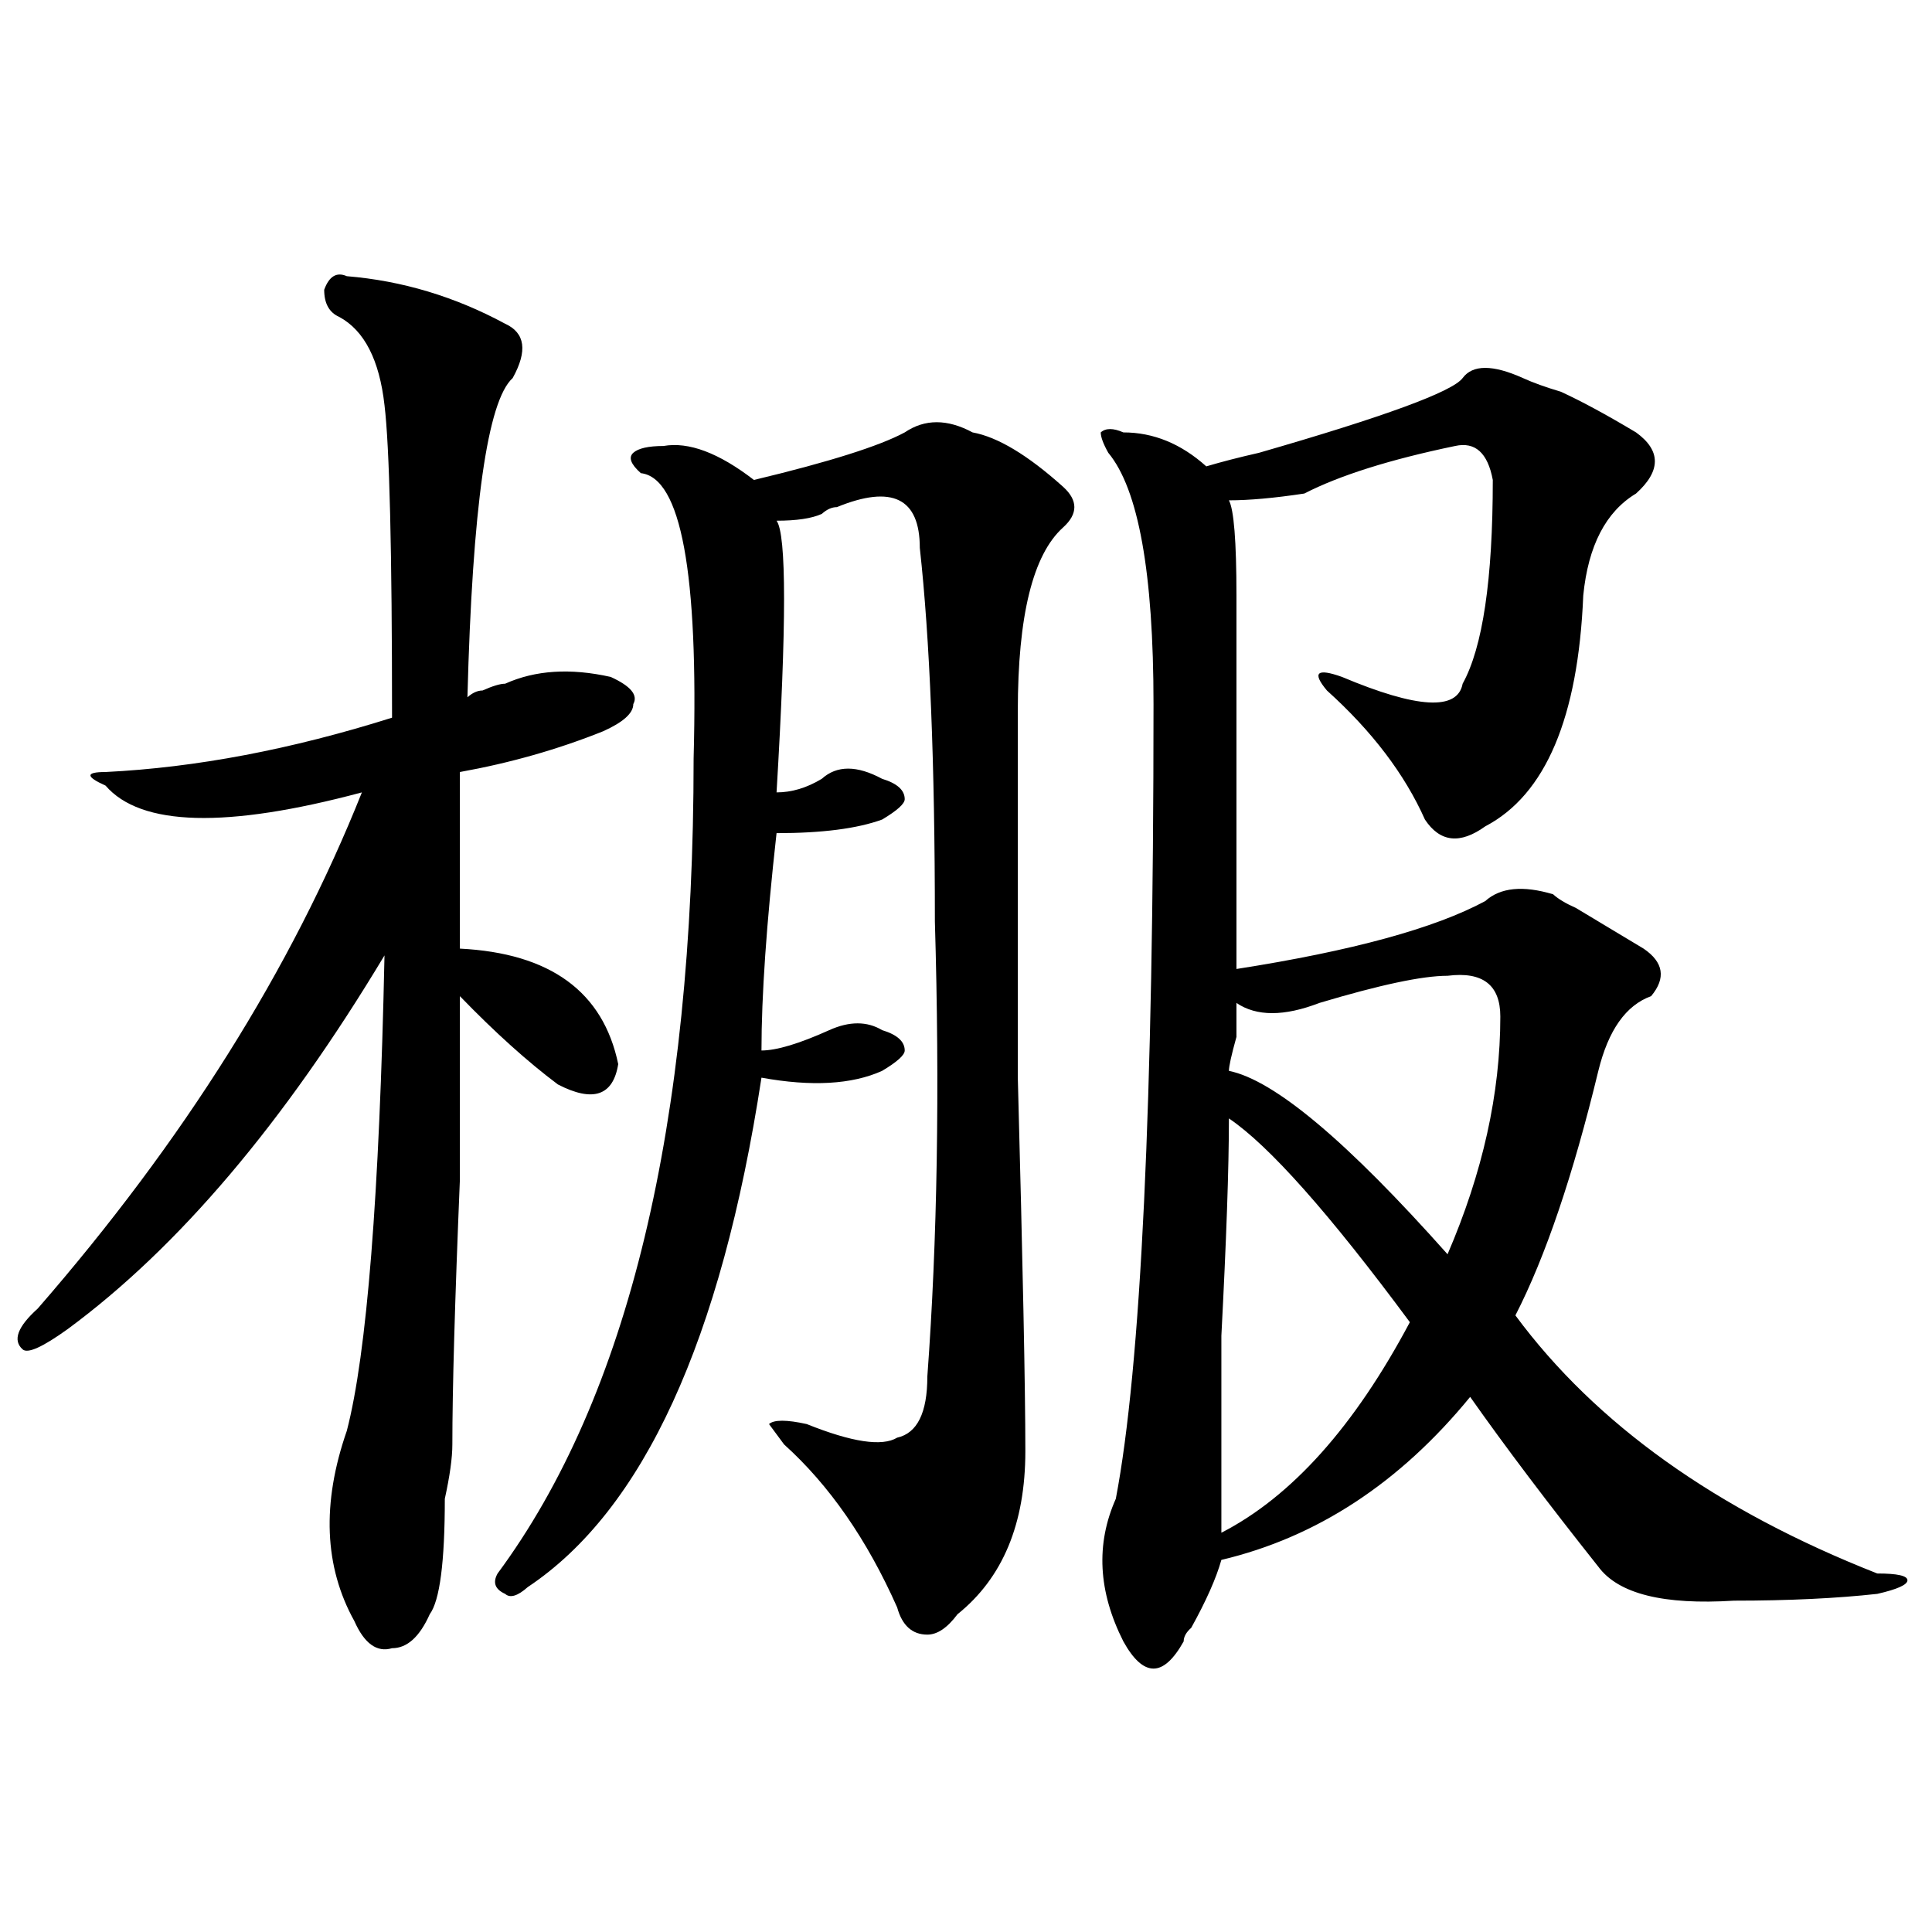
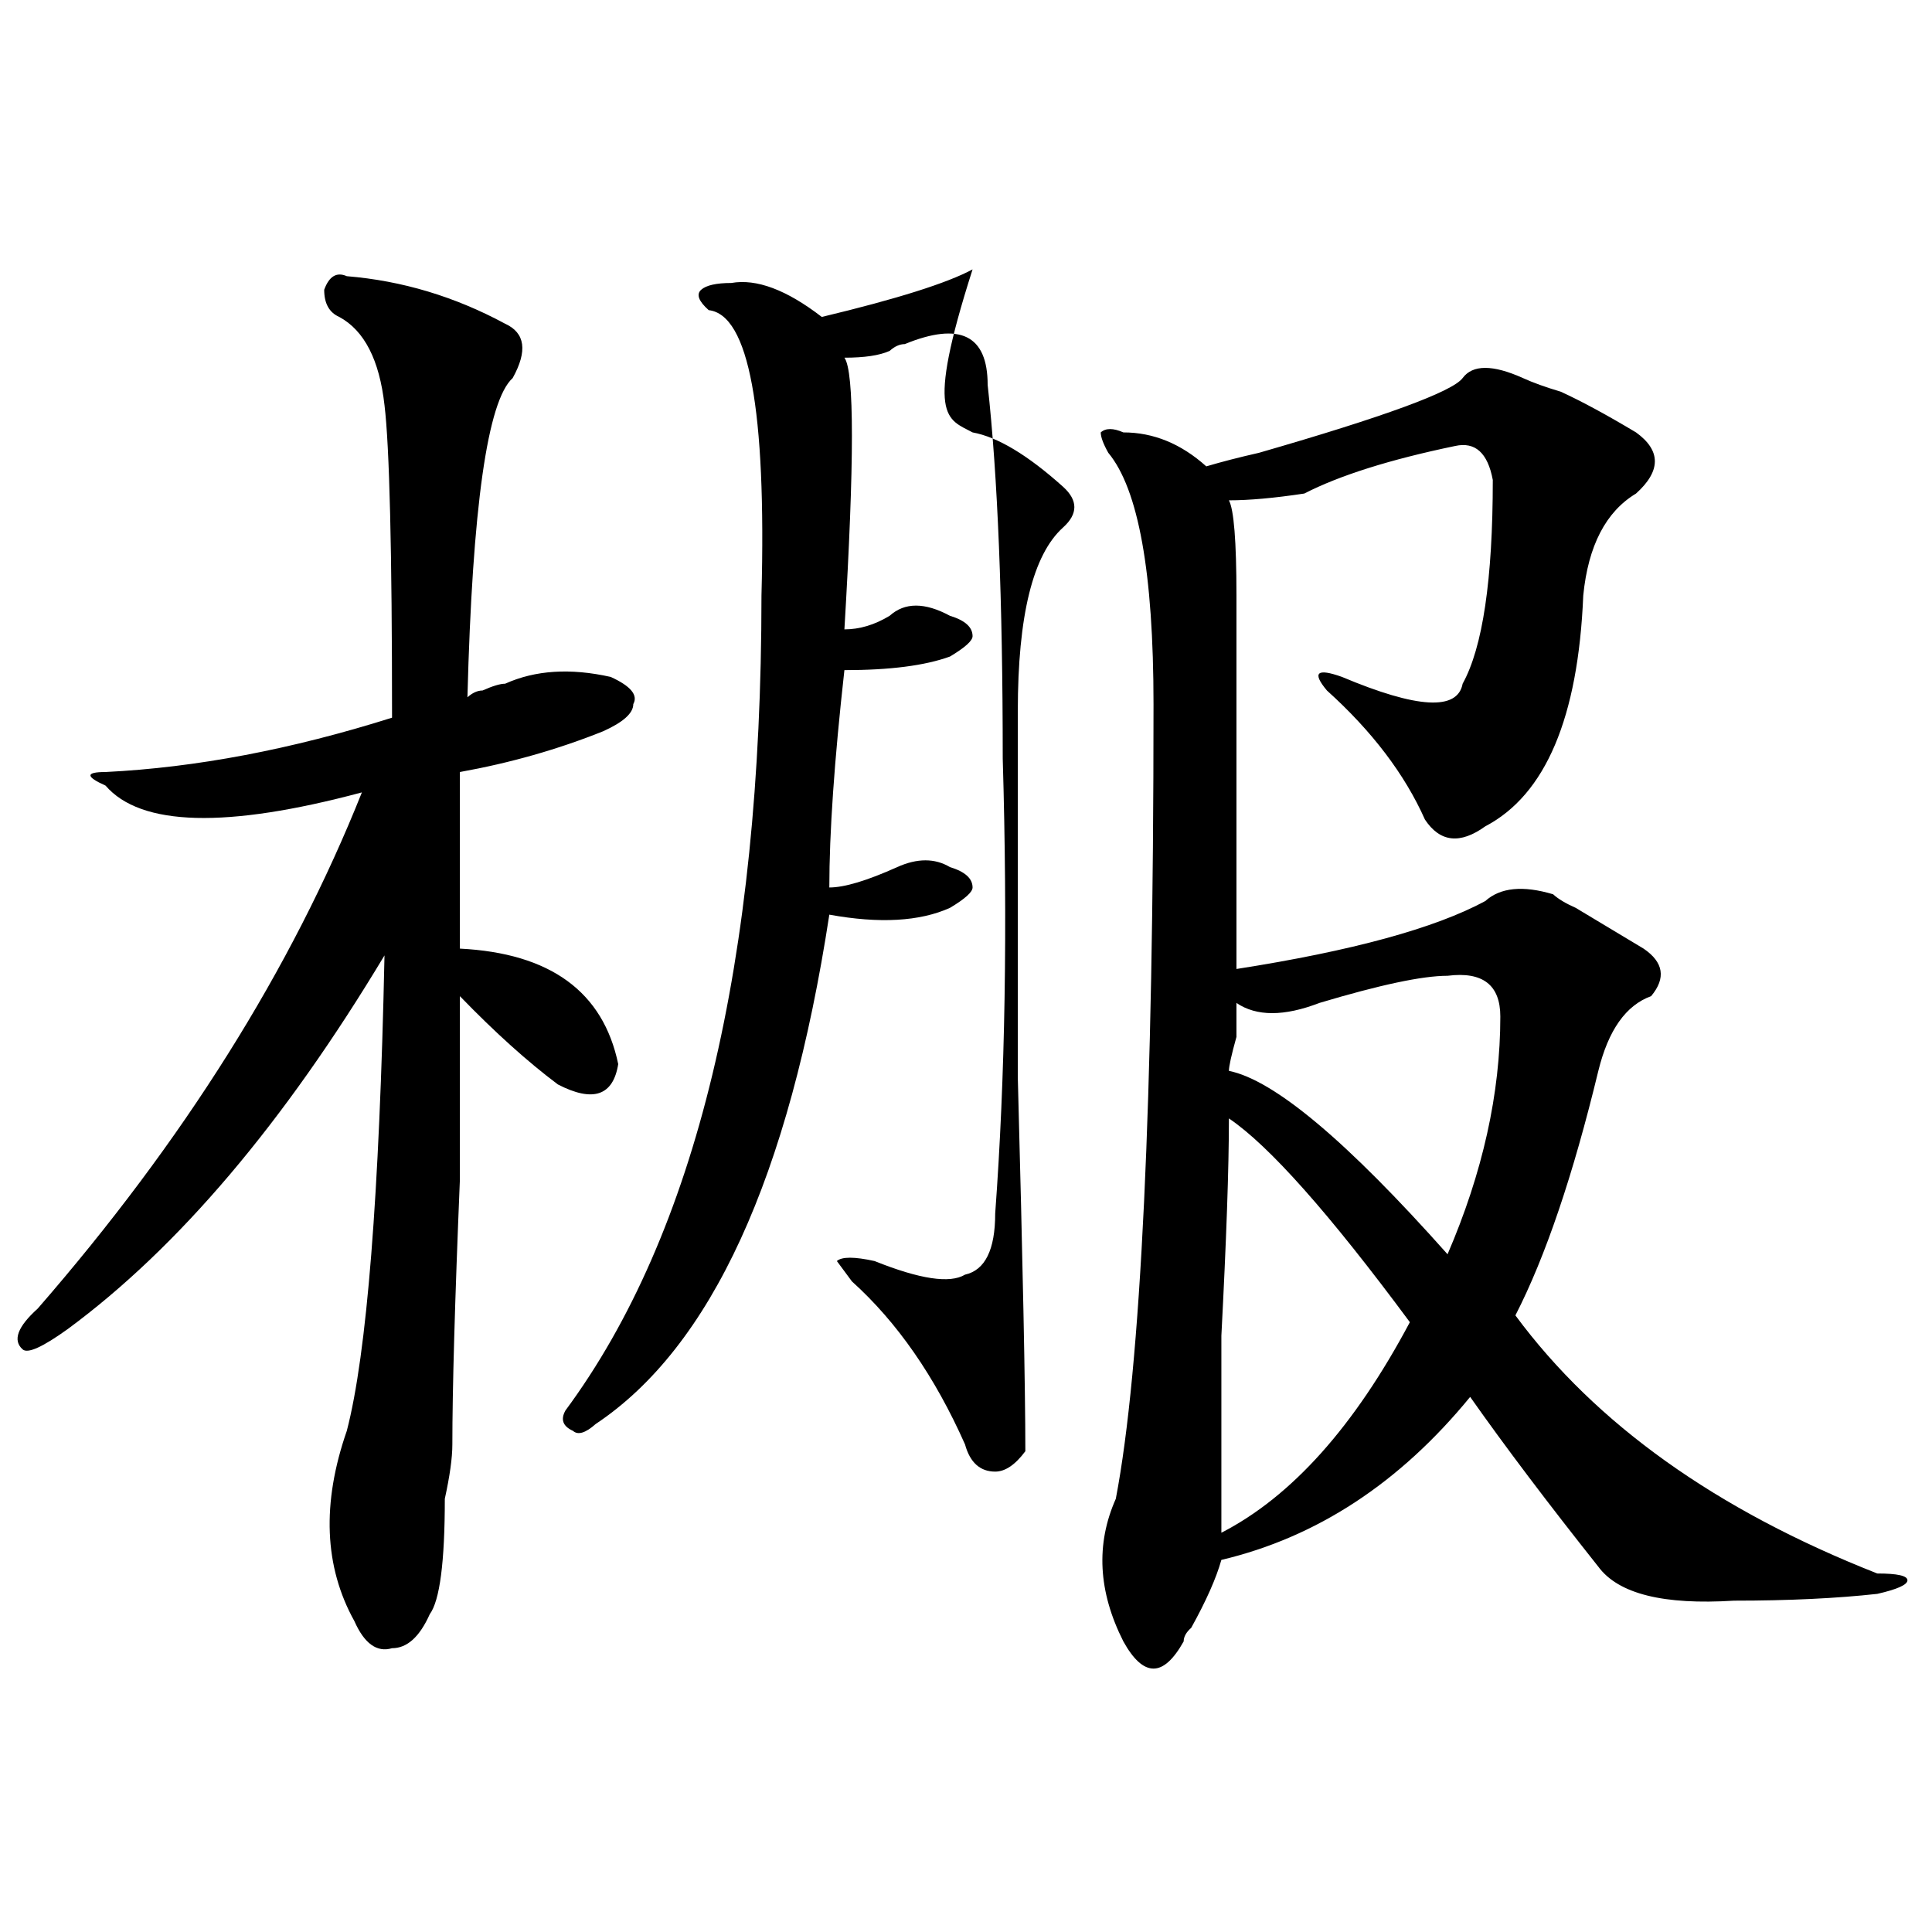
<svg xmlns="http://www.w3.org/2000/svg" version="1.1" id="图层_1" x="0px" y="0px" width="1000px" height="1000px" viewBox="0 0 1000 1000" enable-background="new 0 0 1000 1000" xml:space="preserve">
-   <path d="M179.508,142.953c28.597,2.362,55.913,10.547,81.949,24.609c10.365,4.724,11.707,14.063,3.902,28.125  c-13.049,11.755-20.853,66.797-23.414,165.234c2.561-2.307,5.183-3.516,7.805-3.516c5.183-2.307,9.085-3.516,11.707-3.516  c15.609-7.031,33.78-8.185,54.633-3.516c10.365,4.724,14.268,9.393,11.707,14.063c0,4.724-5.244,9.393-15.609,14.063  c-23.414,9.393-48.17,16.425-74.145,21.094c0,28.125,0,58.612,0,91.406c46.828,2.362,74.145,22.302,81.949,59.766  c-2.622,16.425-13.049,19.94-31.219,10.547c-15.609-11.7-32.56-26.917-50.73-45.703c0,16.425,0,48.065,0,94.922  c-2.622,63.281-3.902,108.984-3.902,137.109c0,7.031-1.342,16.425-3.902,28.125c0,32.849-2.622,52.734-7.805,59.766  c-5.244,11.7-11.707,17.578-19.512,17.578c-7.805,2.307-14.329-2.362-19.512-14.063c-15.609-28.125-16.951-60.919-3.902-98.438  c10.365-39.825,16.89-121.838,19.512-246.094C146.948,581.252,92.315,645.687,35.122,687.875  c-13.049,9.393-20.853,12.909-23.414,10.547c-5.244-4.669-2.622-11.7,7.805-21.094C94.937,590.646,150.85,501.547,187.313,410.14  c-70.242,18.787-114.51,17.578-132.68-3.516c-10.427-4.669-10.427-7.031,0-7.031c46.828-2.307,96.217-11.7,148.289-28.125  c0-86.682-1.342-140.625-3.902-161.719c-2.622-23.401-10.427-38.672-23.414-45.703c-5.244-2.307-7.805-7.031-7.805-14.063  C170.362,142.953,174.264,140.646,179.508,142.953z M503.403,223.812c12.988,2.362,28.597,11.755,46.828,28.125  c7.805,7.031,7.805,14.063,0,21.094c-15.609,14.063-23.414,45.703-23.414,94.922c0,30.487,0,93.768,0,189.844  c2.561,96.13,3.902,160.565,3.902,193.359c0,37.518-11.707,65.588-35.121,84.375c-5.244,7.031-10.427,10.547-15.609,10.547  c-7.805,0-13.049-4.724-15.609-14.063c-15.609-35.156-35.121-63.281-58.535-84.375l-7.805-10.547c2.561-2.307,9.085-2.307,19.512,0  c23.414,9.393,39.023,11.755,46.828,7.031c10.365-2.307,15.609-12.854,15.609-31.641c5.183-70.313,6.463-148.81,3.902-235.547  c0-82.013-2.622-146.448-7.805-193.359c0-25.763-14.329-32.794-42.926-21.094c-2.622,0-5.244,1.208-7.805,3.516  c-5.244,2.362-13.049,3.516-23.414,3.516c5.183,7.031,5.183,53.943,0,140.625c7.805,0,15.609-2.307,23.414-7.031  c7.805-7.031,18.17-7.031,31.219,0c7.805,2.362,11.707,5.878,11.707,10.547c0,2.362-3.902,5.878-11.707,10.547  c-13.049,4.724-31.219,7.031-54.633,7.031c-5.244,46.912-7.805,84.375-7.805,112.5c7.805,0,19.512-3.516,35.121-10.547  c10.365-4.669,19.512-4.669,27.316,0c7.805,2.362,11.707,5.878,11.707,10.547c0,2.362-3.902,5.878-11.707,10.547  c-15.609,7.031-36.463,8.24-62.438,3.516c-20.853,135.956-61.157,223.846-120.973,263.672c-5.244,4.669-9.146,5.823-11.707,3.516  c-5.244-2.362-6.524-5.878-3.902-10.547c67.62-91.406,101.461-232.031,101.461-421.875c2.561-96.075-6.524-145.294-27.316-147.656  c-5.244-4.669-6.524-8.185-3.902-10.547c2.561-2.307,7.805-3.516,15.609-3.516c12.988-2.307,28.597,3.516,46.828,17.578  c39.023-9.338,64.998-17.578,78.047-24.609C478.647,216.781,490.354,216.781,503.403,223.812z M788.274,195.687  c5.183,2.362,11.707,4.724,19.512,7.031c10.365,4.724,23.414,11.755,39.023,21.094c12.988,9.393,12.988,19.94,0,31.641  c-15.609,9.393-24.756,26.971-27.316,52.734c-2.622,63.281-19.512,103.162-50.73,119.531c-13.049,9.393-23.414,8.24-31.219-3.516  c-10.427-23.401-27.316-45.703-50.73-66.797c-7.805-9.338-5.244-11.7,7.805-7.031c39.023,16.425,59.816,17.578,62.438,3.516  c10.365-18.732,15.609-53.888,15.609-105.469c-2.622-14.063-9.146-19.885-19.512-17.578c-33.841,7.031-59.877,15.271-78.047,24.609  c-15.609,2.362-28.658,3.516-39.023,3.516c2.561,4.724,3.902,21.094,3.902,49.219c0,18.787,0,83.221,0,193.359  c59.816-9.338,102.741-21.094,128.777-35.156c7.805-7.031,19.512-8.185,35.121-3.516c2.561,2.362,6.463,4.724,11.707,7.031  c15.609,9.393,27.316,16.425,35.121,21.094c10.365,7.031,11.707,15.271,3.902,24.609c-13.049,4.724-22.134,17.578-27.316,38.672  c-13.049,53.943-27.316,96.13-42.926,126.563c41.584,56.25,104.022,100.8,187.313,133.594c10.366,0,15.609,1.154,15.609,3.516  c0,2.307-5.244,4.669-15.609,7.031c-20.853,2.307-45.547,3.516-74.145,3.516c-36.463,2.307-59.877-3.516-70.242-17.578  c-26.036-32.794-48.17-62.073-66.34-87.891c-36.463,44.55-79.388,72.675-128.777,84.375c-2.622,9.338-7.805,21.094-15.609,35.156  c-2.622,2.307-3.902,4.669-3.902,7.031c-5.244,9.338-10.427,14.063-15.609,14.063c-5.244,0-10.427-4.724-15.609-14.063  c-13.049-25.818-14.329-50.372-3.902-73.828c12.988-67.95,19.512-205.06,19.512-411.328c0-67.95-7.805-111.292-23.414-130.078  c-2.622-4.669-3.902-8.185-3.902-10.547c2.561-2.307,6.463-2.307,11.707,0c15.609,0,29.877,5.878,42.926,17.578  c7.805-2.307,16.89-4.669,27.316-7.031c64.998-18.732,100.119-31.641,105.363-38.672  C762.238,188.656,772.665,188.656,788.274,195.687z M636.083,578.89c0,25.818-1.342,63.281-3.902,112.5c0,46.912,0,80.859,0,101.953  c36.402-18.732,68.901-55.042,97.559-108.984C688.094,628.109,656.875,592.953,636.083,578.89z M749.25,505.062  c-13.049,0-35.121,4.724-66.34,14.063c-18.231,7.031-32.56,7.031-42.926,0c0,2.362,0,8.24,0,17.578  c-2.622,9.393-3.902,15.271-3.902,17.578c23.414,4.724,61.096,36.365,113.168,94.922c18.17-42.188,27.316-83.167,27.316-123.047  C776.567,509.786,767.421,502.755,749.25,505.062z" />
+   <path d="M179.508,142.953c28.597,2.362,55.913,10.547,81.949,24.609c10.365,4.724,11.707,14.063,3.902,28.125  c-13.049,11.755-20.853,66.797-23.414,165.234c2.561-2.307,5.183-3.516,7.805-3.516c5.183-2.307,9.085-3.516,11.707-3.516  c15.609-7.031,33.78-8.185,54.633-3.516c10.365,4.724,14.268,9.393,11.707,14.063c0,4.724-5.244,9.393-15.609,14.063  c-23.414,9.393-48.17,16.425-74.145,21.094c0,28.125,0,58.612,0,91.406c46.828,2.362,74.145,22.302,81.949,59.766  c-2.622,16.425-13.049,19.94-31.219,10.547c-15.609-11.7-32.56-26.917-50.73-45.703c0,16.425,0,48.065,0,94.922  c-2.622,63.281-3.902,108.984-3.902,137.109c0,7.031-1.342,16.425-3.902,28.125c0,32.849-2.622,52.734-7.805,59.766  c-5.244,11.7-11.707,17.578-19.512,17.578c-7.805,2.307-14.329-2.362-19.512-14.063c-15.609-28.125-16.951-60.919-3.902-98.438  c10.365-39.825,16.89-121.838,19.512-246.094C146.948,581.252,92.315,645.687,35.122,687.875  c-13.049,9.393-20.853,12.909-23.414,10.547c-5.244-4.669-2.622-11.7,7.805-21.094C94.937,590.646,150.85,501.547,187.313,410.14  c-70.242,18.787-114.51,17.578-132.68-3.516c-10.427-4.669-10.427-7.031,0-7.031c46.828-2.307,96.217-11.7,148.289-28.125  c0-86.682-1.342-140.625-3.902-161.719c-2.622-23.401-10.427-38.672-23.414-45.703c-5.244-2.307-7.805-7.031-7.805-14.063  C170.362,142.953,174.264,140.646,179.508,142.953z M503.403,223.812c12.988,2.362,28.597,11.755,46.828,28.125  c7.805,7.031,7.805,14.063,0,21.094c-15.609,14.063-23.414,45.703-23.414,94.922c0,30.487,0,93.768,0,189.844  c2.561,96.13,3.902,160.565,3.902,193.359c-5.244,7.031-10.427,10.547-15.609,10.547  c-7.805,0-13.049-4.724-15.609-14.063c-15.609-35.156-35.121-63.281-58.535-84.375l-7.805-10.547c2.561-2.307,9.085-2.307,19.512,0  c23.414,9.393,39.023,11.755,46.828,7.031c10.365-2.307,15.609-12.854,15.609-31.641c5.183-70.313,6.463-148.81,3.902-235.547  c0-82.013-2.622-146.448-7.805-193.359c0-25.763-14.329-32.794-42.926-21.094c-2.622,0-5.244,1.208-7.805,3.516  c-5.244,2.362-13.049,3.516-23.414,3.516c5.183,7.031,5.183,53.943,0,140.625c7.805,0,15.609-2.307,23.414-7.031  c7.805-7.031,18.17-7.031,31.219,0c7.805,2.362,11.707,5.878,11.707,10.547c0,2.362-3.902,5.878-11.707,10.547  c-13.049,4.724-31.219,7.031-54.633,7.031c-5.244,46.912-7.805,84.375-7.805,112.5c7.805,0,19.512-3.516,35.121-10.547  c10.365-4.669,19.512-4.669,27.316,0c7.805,2.362,11.707,5.878,11.707,10.547c0,2.362-3.902,5.878-11.707,10.547  c-15.609,7.031-36.463,8.24-62.438,3.516c-20.853,135.956-61.157,223.846-120.973,263.672c-5.244,4.669-9.146,5.823-11.707,3.516  c-5.244-2.362-6.524-5.878-3.902-10.547c67.62-91.406,101.461-232.031,101.461-421.875c2.561-96.075-6.524-145.294-27.316-147.656  c-5.244-4.669-6.524-8.185-3.902-10.547c2.561-2.307,7.805-3.516,15.609-3.516c12.988-2.307,28.597,3.516,46.828,17.578  c39.023-9.338,64.998-17.578,78.047-24.609C478.647,216.781,490.354,216.781,503.403,223.812z M788.274,195.687  c5.183,2.362,11.707,4.724,19.512,7.031c10.365,4.724,23.414,11.755,39.023,21.094c12.988,9.393,12.988,19.94,0,31.641  c-15.609,9.393-24.756,26.971-27.316,52.734c-2.622,63.281-19.512,103.162-50.73,119.531c-13.049,9.393-23.414,8.24-31.219-3.516  c-10.427-23.401-27.316-45.703-50.73-66.797c-7.805-9.338-5.244-11.7,7.805-7.031c39.023,16.425,59.816,17.578,62.438,3.516  c10.365-18.732,15.609-53.888,15.609-105.469c-2.622-14.063-9.146-19.885-19.512-17.578c-33.841,7.031-59.877,15.271-78.047,24.609  c-15.609,2.362-28.658,3.516-39.023,3.516c2.561,4.724,3.902,21.094,3.902,49.219c0,18.787,0,83.221,0,193.359  c59.816-9.338,102.741-21.094,128.777-35.156c7.805-7.031,19.512-8.185,35.121-3.516c2.561,2.362,6.463,4.724,11.707,7.031  c15.609,9.393,27.316,16.425,35.121,21.094c10.365,7.031,11.707,15.271,3.902,24.609c-13.049,4.724-22.134,17.578-27.316,38.672  c-13.049,53.943-27.316,96.13-42.926,126.563c41.584,56.25,104.022,100.8,187.313,133.594c10.366,0,15.609,1.154,15.609,3.516  c0,2.307-5.244,4.669-15.609,7.031c-20.853,2.307-45.547,3.516-74.145,3.516c-36.463,2.307-59.877-3.516-70.242-17.578  c-26.036-32.794-48.17-62.073-66.34-87.891c-36.463,44.55-79.388,72.675-128.777,84.375c-2.622,9.338-7.805,21.094-15.609,35.156  c-2.622,2.307-3.902,4.669-3.902,7.031c-5.244,9.338-10.427,14.063-15.609,14.063c-5.244,0-10.427-4.724-15.609-14.063  c-13.049-25.818-14.329-50.372-3.902-73.828c12.988-67.95,19.512-205.06,19.512-411.328c0-67.95-7.805-111.292-23.414-130.078  c-2.622-4.669-3.902-8.185-3.902-10.547c2.561-2.307,6.463-2.307,11.707,0c15.609,0,29.877,5.878,42.926,17.578  c7.805-2.307,16.89-4.669,27.316-7.031c64.998-18.732,100.119-31.641,105.363-38.672  C762.238,188.656,772.665,188.656,788.274,195.687z M636.083,578.89c0,25.818-1.342,63.281-3.902,112.5c0,46.912,0,80.859,0,101.953  c36.402-18.732,68.901-55.042,97.559-108.984C688.094,628.109,656.875,592.953,636.083,578.89z M749.25,505.062  c-13.049,0-35.121,4.724-66.34,14.063c-18.231,7.031-32.56,7.031-42.926,0c0,2.362,0,8.24,0,17.578  c-2.622,9.393-3.902,15.271-3.902,17.578c23.414,4.724,61.096,36.365,113.168,94.922c18.17-42.188,27.316-83.167,27.316-123.047  C776.567,509.786,767.421,502.755,749.25,505.062z" />
</svg>